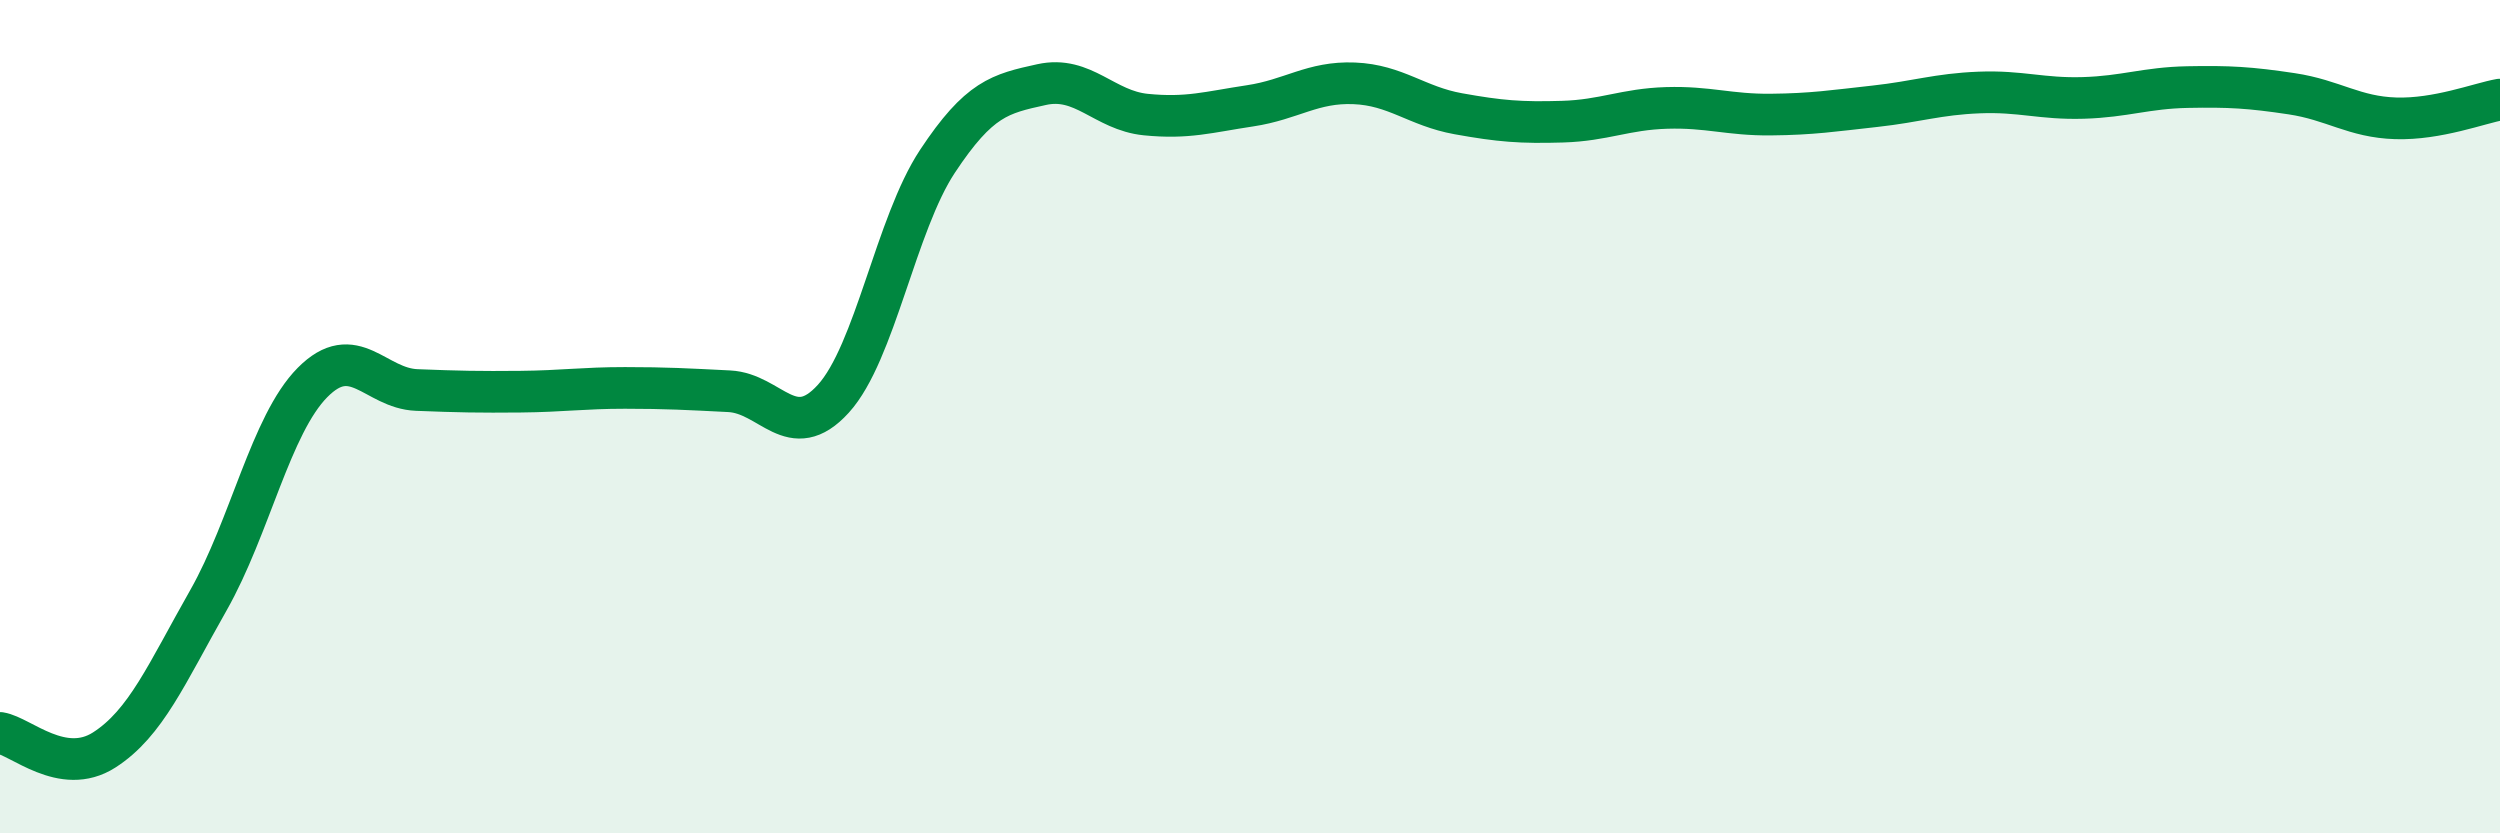
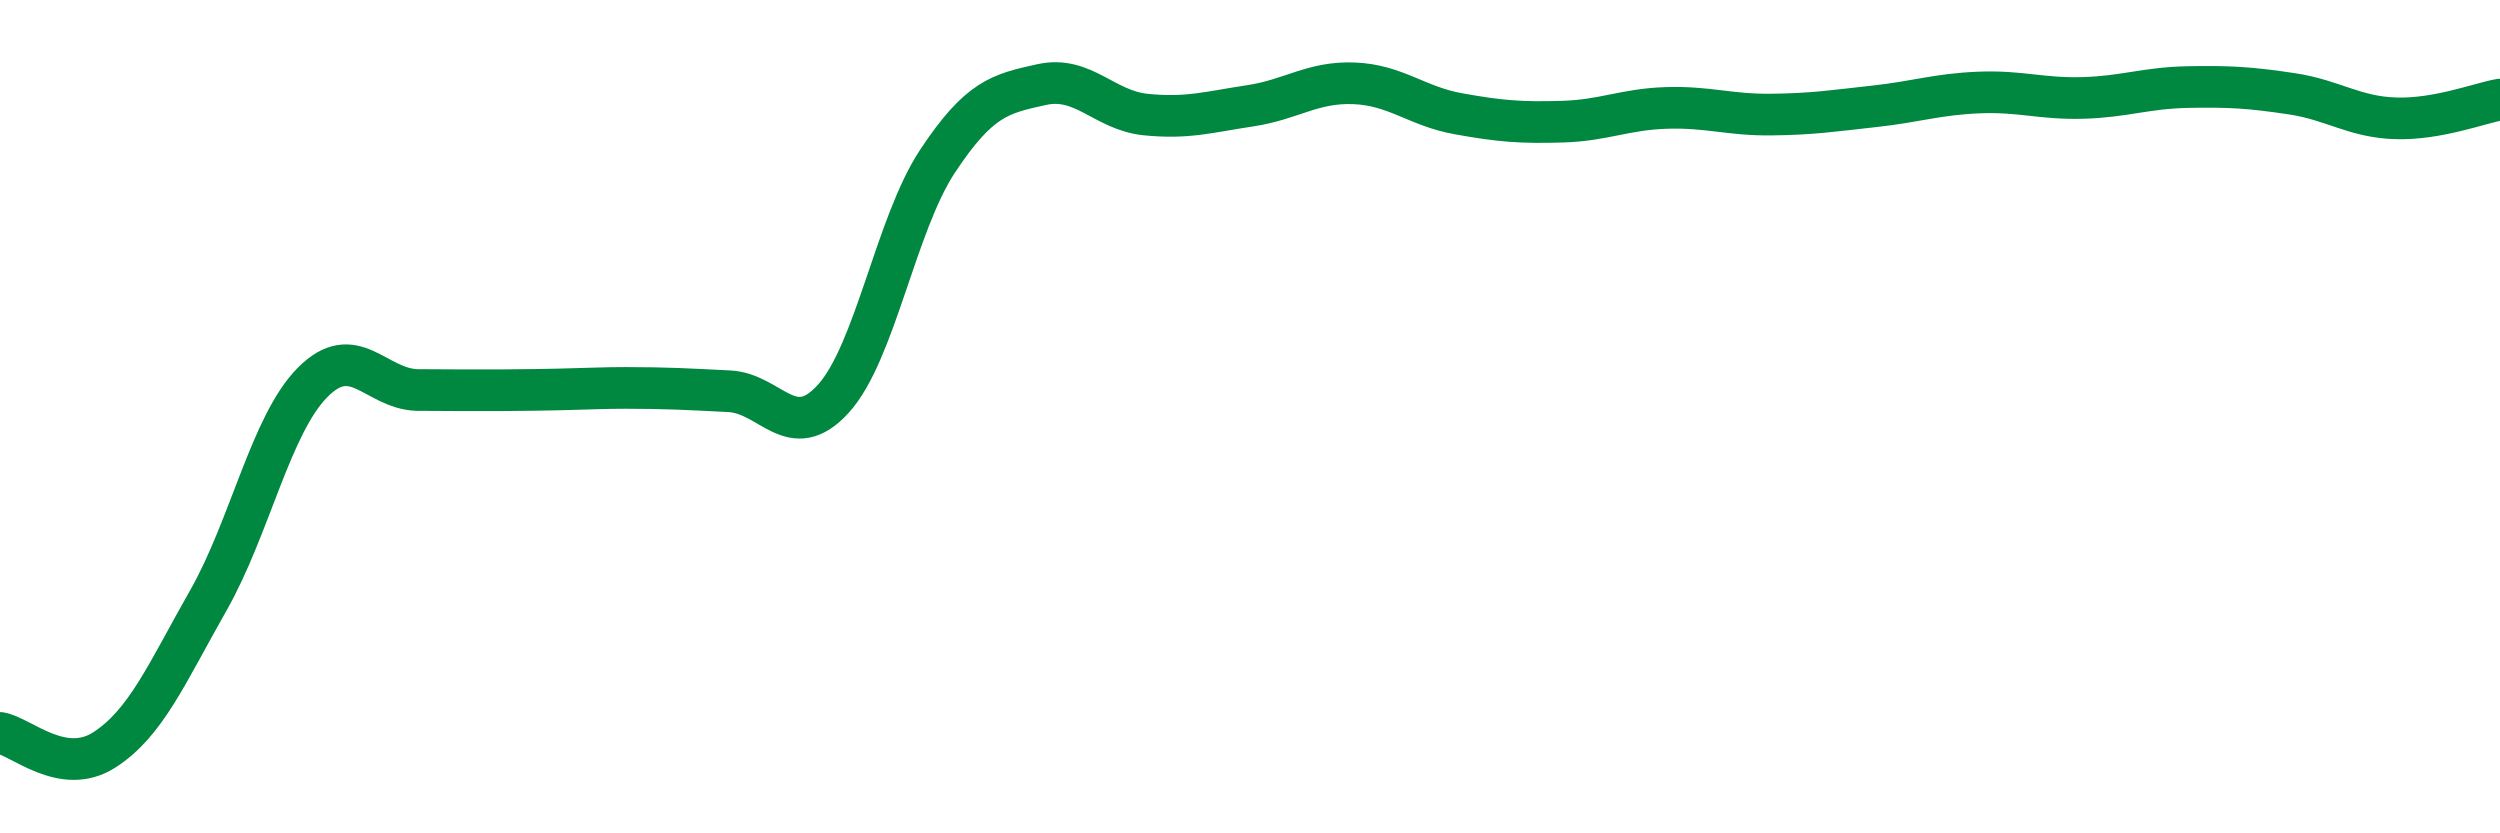
<svg xmlns="http://www.w3.org/2000/svg" width="60" height="20" viewBox="0 0 60 20">
-   <path d="M 0,17.59 C 0.5,17.67 1.5,18.64 2.5,18 C 3.5,17.36 4,16.17 5,14.41 C 6,12.65 6.5,10.19 7.5,9.18 C 8.5,8.17 9,9.32 10,9.36 C 11,9.4 11.5,9.41 12.5,9.4 C 13.5,9.39 14,9.31 15,9.31 C 16,9.31 16.5,9.34 17.5,9.39 C 18.5,9.44 19,10.67 20,9.57 C 21,8.47 21.5,5.38 22.5,3.87 C 23.5,2.36 24,2.25 25,2.03 C 26,1.81 26.5,2.65 27.5,2.75 C 28.5,2.85 29,2.69 30,2.54 C 31,2.39 31.5,1.96 32.5,2 C 33.5,2.04 34,2.55 35,2.73 C 36,2.91 36.5,2.95 37.5,2.92 C 38.5,2.89 39,2.62 40,2.59 C 41,2.56 41.5,2.76 42.5,2.75 C 43.5,2.74 44,2.66 45,2.55 C 46,2.44 46.5,2.26 47.5,2.22 C 48.5,2.18 49,2.38 50,2.35 C 51,2.32 51.5,2.11 52.5,2.09 C 53.5,2.07 54,2.1 55,2.25 C 56,2.4 56.5,2.81 57.5,2.84 C 58.5,2.87 59.5,2.48 60,2.39L60 20L0 20Z" fill="#008740" opacity="0.1" stroke-linecap="round" stroke-linejoin="round" />
-   <path d="M 0,17.59 C 0.5,17.67 1.5,18.64 2.5,18 C 3.5,17.36 4,16.17 5,14.41 C 6,12.65 6.5,10.19 7.5,9.18 C 8.5,8.17 9,9.32 10,9.36 C 11,9.4 11.5,9.41 12.5,9.4 C 13.5,9.39 14,9.31 15,9.31 C 16,9.31 16.5,9.34 17.5,9.39 C 18.5,9.44 19,10.67 20,9.57 C 21,8.47 21.5,5.38 22.5,3.87 C 23.5,2.36 24,2.25 25,2.03 C 26,1.81 26.5,2.65 27.5,2.75 C 28.5,2.85 29,2.69 30,2.54 C 31,2.39 31.5,1.96 32.5,2 C 33.5,2.04 34,2.55 35,2.73 C 36,2.91 36.5,2.95 37.5,2.92 C 38.5,2.89 39,2.62 40,2.59 C 41,2.56 41.5,2.76 42.5,2.75 C 43.5,2.74 44,2.66 45,2.55 C 46,2.44 46.5,2.26 47.5,2.22 C 48.5,2.18 49,2.38 50,2.35 C 51,2.32 51.5,2.11 52.5,2.09 C 53.5,2.07 54,2.1 55,2.25 C 56,2.4 56.5,2.81 57.5,2.84 C 58.5,2.87 59.5,2.48 60,2.39" stroke="#008740" stroke-width="1" fill="none" stroke-linecap="round" stroke-linejoin="round" />
+   <path d="M 0,17.59 C 0.5,17.67 1.5,18.64 2.5,18 C 3.5,17.36 4,16.17 5,14.41 C 6,12.65 6.5,10.19 7.5,9.18 C 8.5,8.17 9,9.32 10,9.36 C 13.5,9.39 14,9.31 15,9.31 C 16,9.31 16.5,9.34 17.5,9.39 C 18.5,9.44 19,10.67 20,9.57 C 21,8.47 21.5,5.38 22.5,3.87 C 23.5,2.36 24,2.25 25,2.03 C 26,1.81 26.5,2.65 27.5,2.75 C 28.5,2.85 29,2.69 30,2.54 C 31,2.39 31.5,1.96 32.5,2 C 33.5,2.04 34,2.55 35,2.73 C 36,2.91 36.5,2.95 37.5,2.92 C 38.5,2.89 39,2.62 40,2.59 C 41,2.56 41.5,2.76 42.5,2.75 C 43.5,2.74 44,2.66 45,2.55 C 46,2.44 46.5,2.26 47.5,2.22 C 48.5,2.18 49,2.38 50,2.35 C 51,2.32 51.5,2.11 52.5,2.09 C 53.5,2.07 54,2.1 55,2.25 C 56,2.4 56.5,2.81 57.5,2.84 C 58.5,2.87 59.5,2.48 60,2.39" stroke="#008740" stroke-width="1" fill="none" stroke-linecap="round" stroke-linejoin="round" />
</svg>